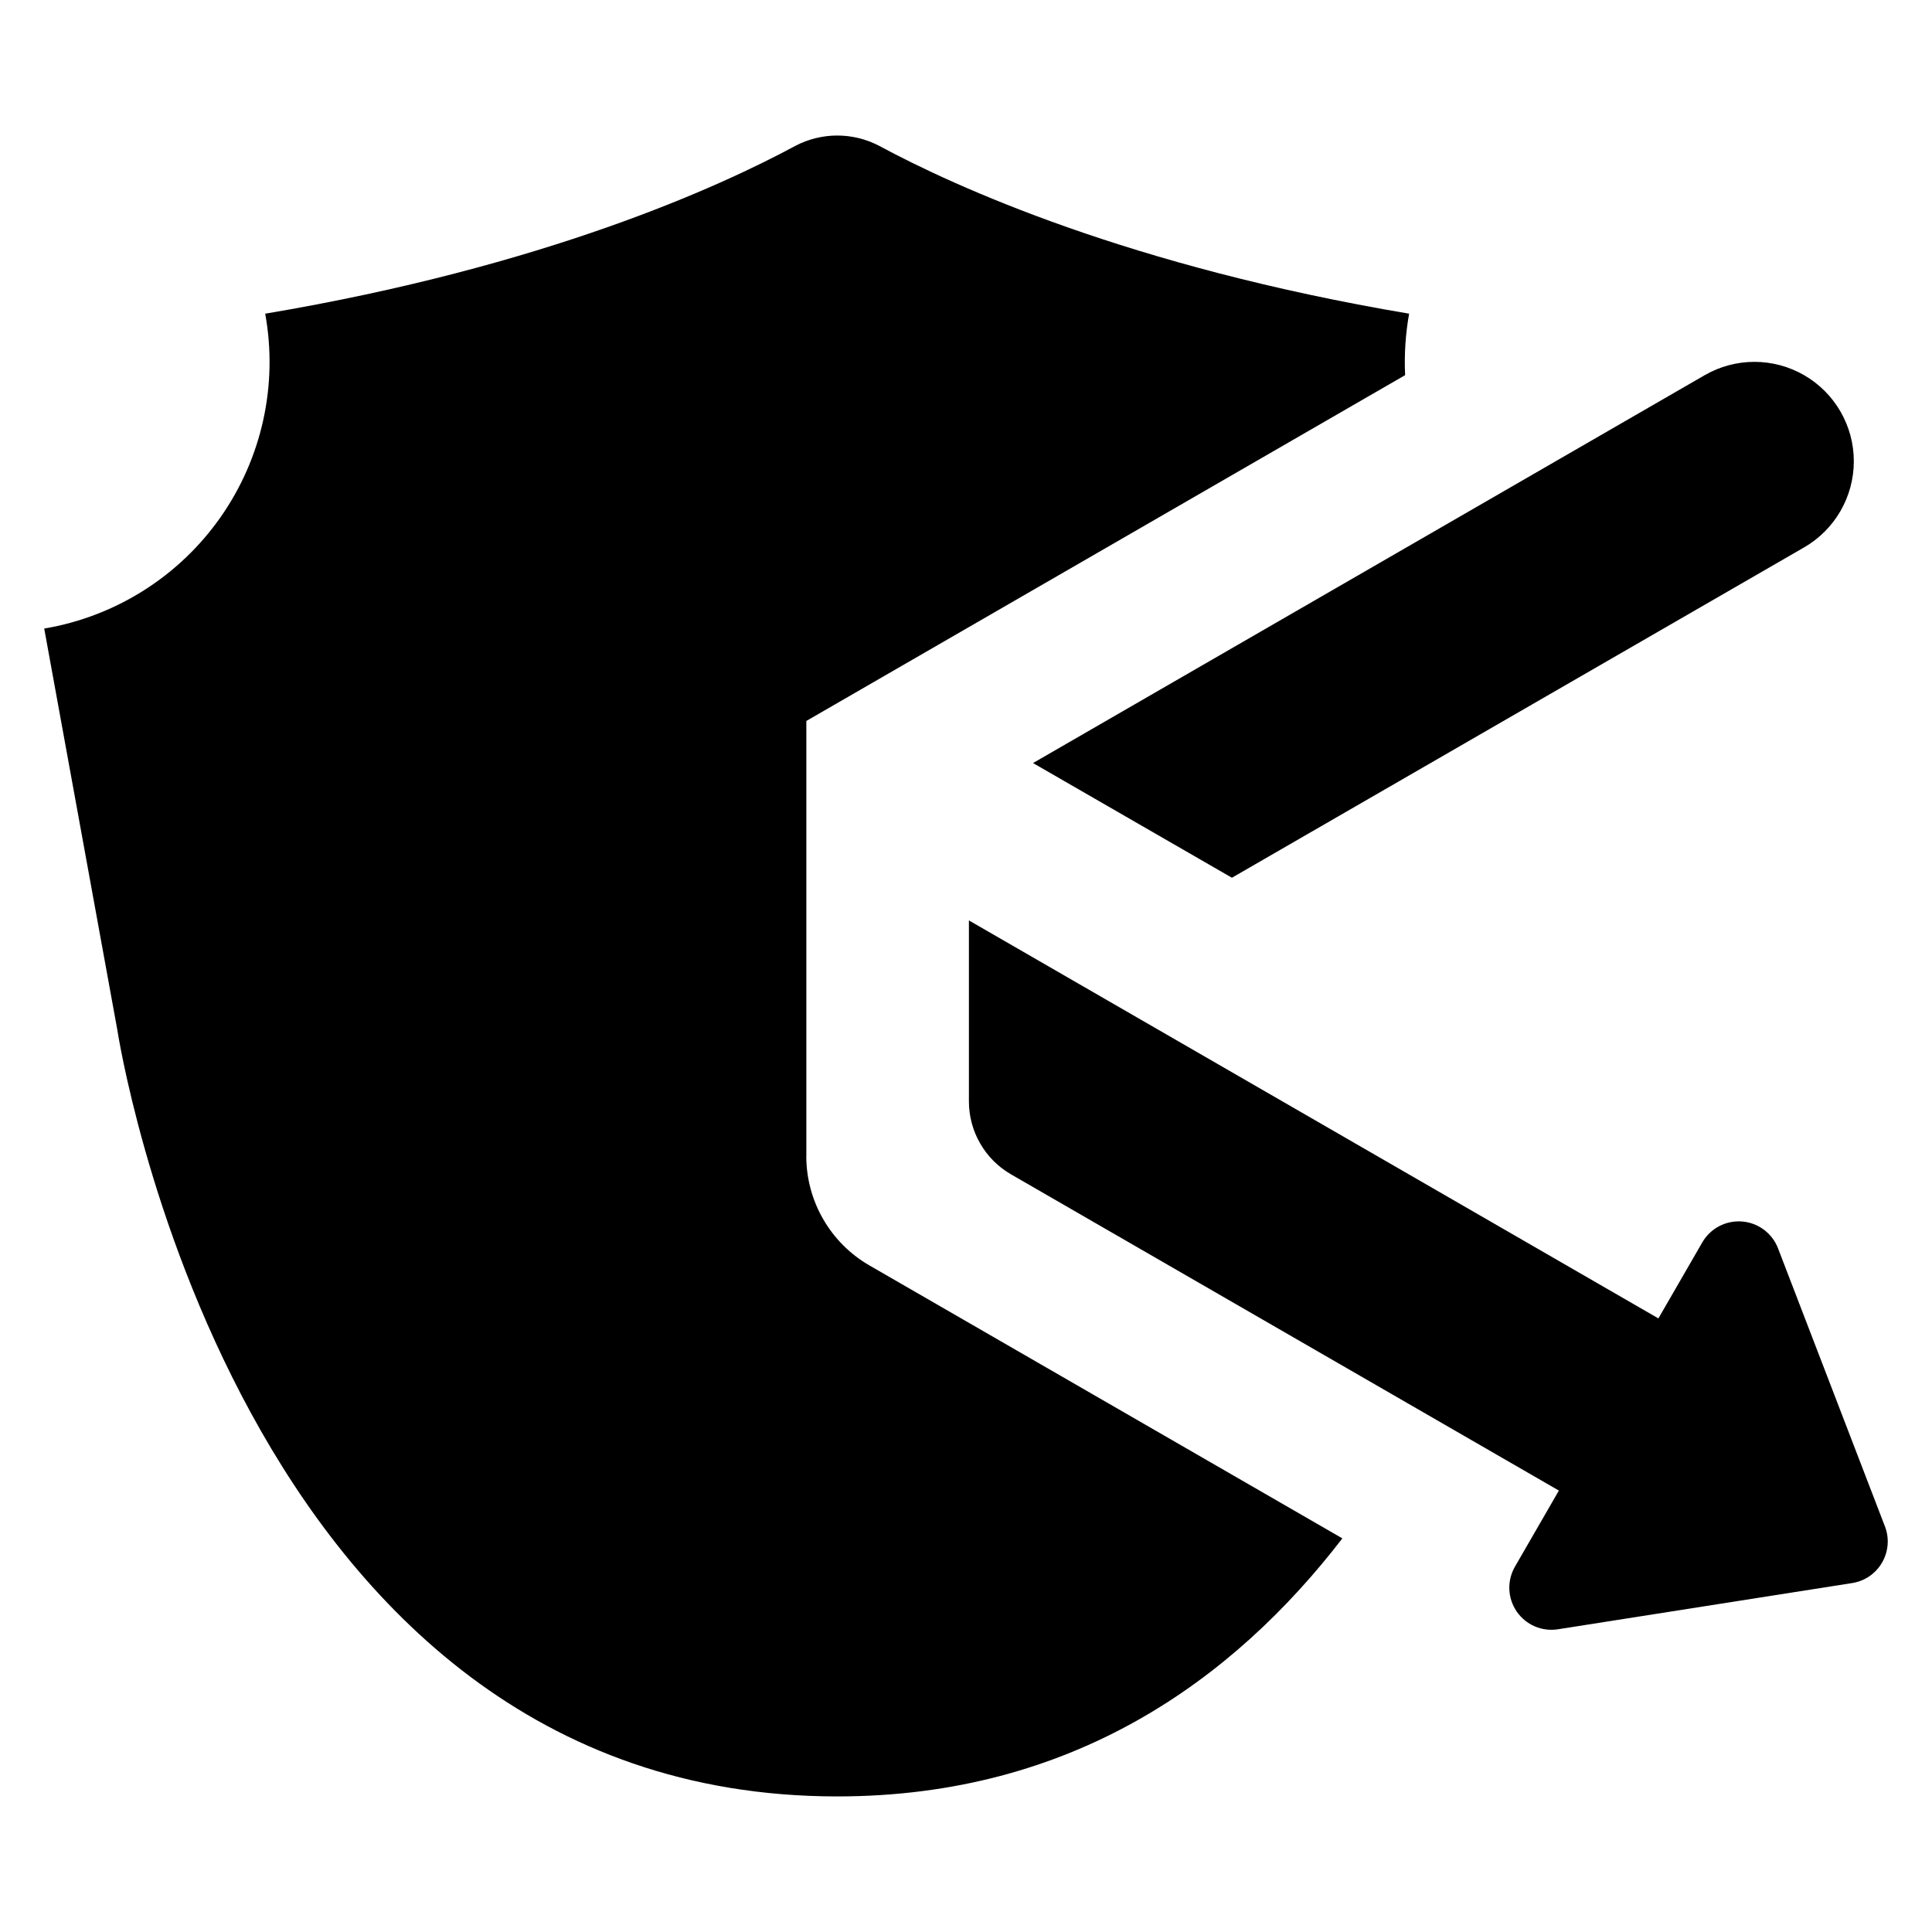
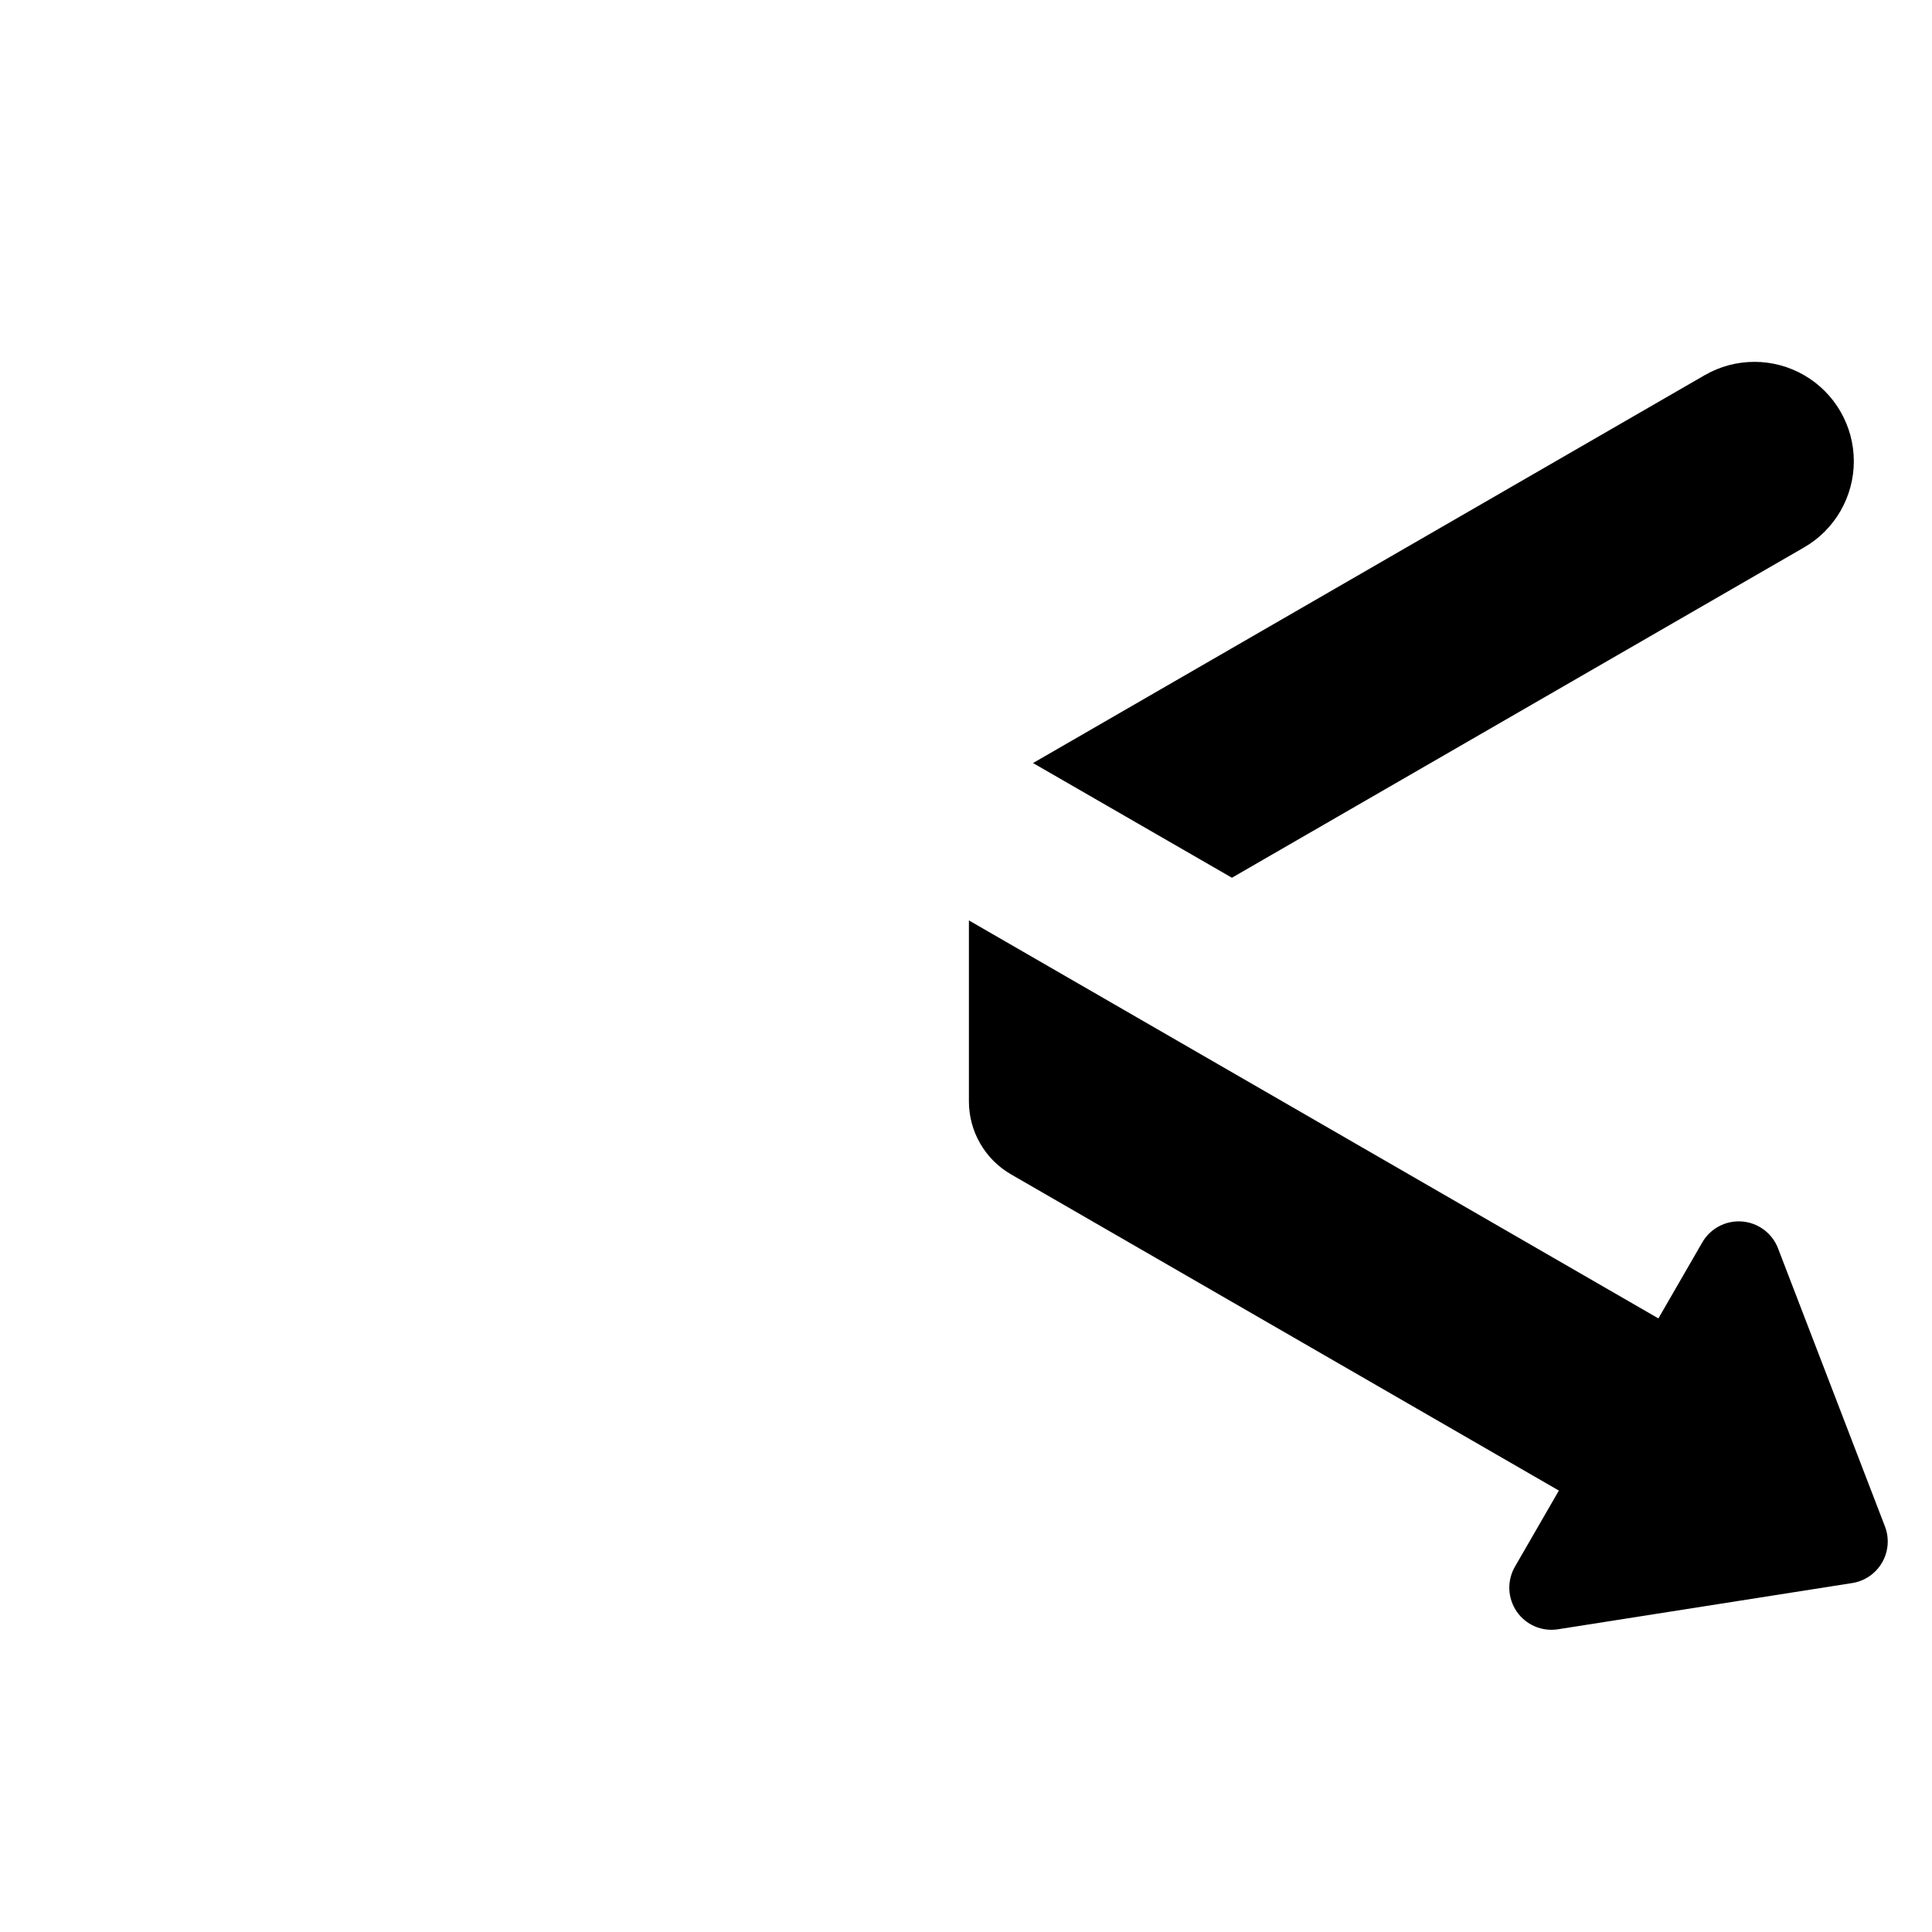
<svg xmlns="http://www.w3.org/2000/svg" fill="#000000" width="800px" height="800px" version="1.1" viewBox="144 144 512 512">
  <g>
-     <path d="m357.69 450.38v-115.32l158.68-91.641c-0.254-5.453 0.102-10.918 1.062-16.289-74.125-12.492-120.53-33.746-140.39-44.453-6.981-3.68-15.328-3.68-22.309 0-19.855 10.707-66.207 31.961-140.45 44.453 3.422 18.848-0.848 38.277-11.852 53.957-11.004 15.68-27.828 26.297-46.715 29.484l19.355 106.25s30.844 203.25 190.81 203.25c62.246 0 104.91-30.789 133.86-68.383l-125.33-72.332c-5.09-2.934-9.312-7.16-12.25-12.25-2.941-5.086-4.488-10.859-4.488-16.734z" />
    <path d="m643.52 548.5-28.324-73.676c-1.543-4.012-5.254-6.781-9.539-7.117s-8.383 1.82-10.535 5.543l-11.629 20.141-182.72-105.47v47.969c0 3.918 1.031 7.766 2.992 11.156 1.957 3.394 4.773 6.211 8.164 8.168l145.19 83.805-11.641 20.16c-2.148 3.723-1.969 8.348 0.465 11.891 2.43 3.543 6.68 5.375 10.926 4.707l77.977-12.25c3.328-0.523 6.242-2.519 7.926-5.438 1.688-2.918 1.965-6.441 0.754-9.586z" />
    <path d="m470.47 376.61 151.64-87.547c8.152-4.707 13.172-13.406 13.172-22.82 0-9.41-5.019-18.109-13.172-22.816-8.152-4.707-18.195-4.707-26.348 0l-178 102.79z" />
  </g>
</svg>